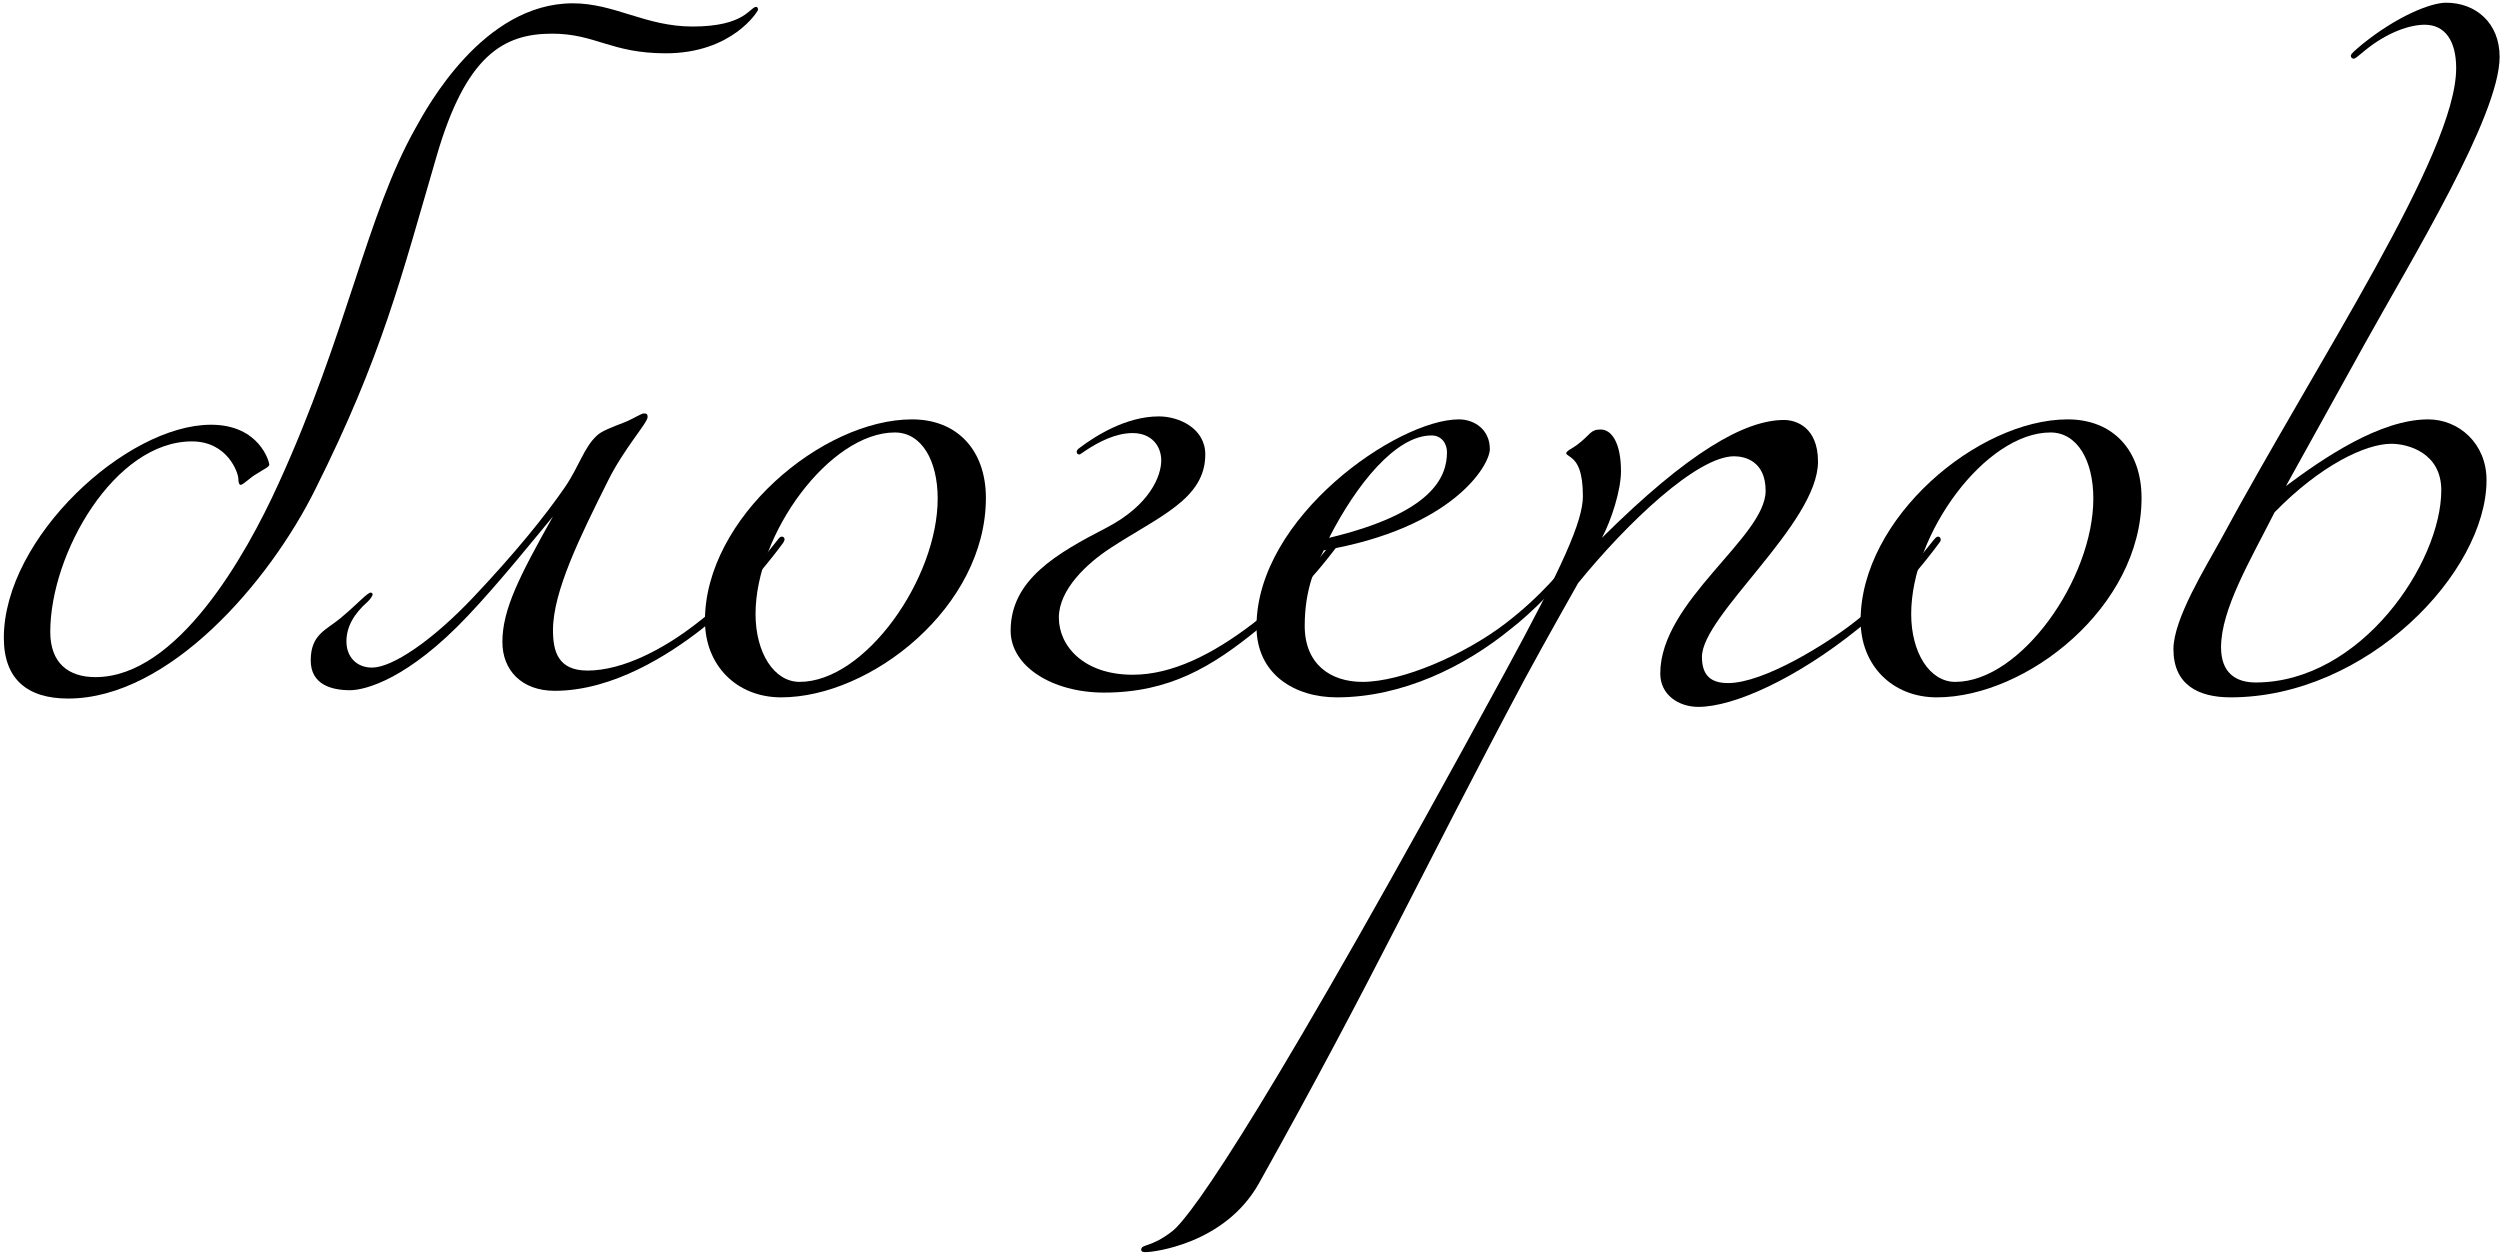
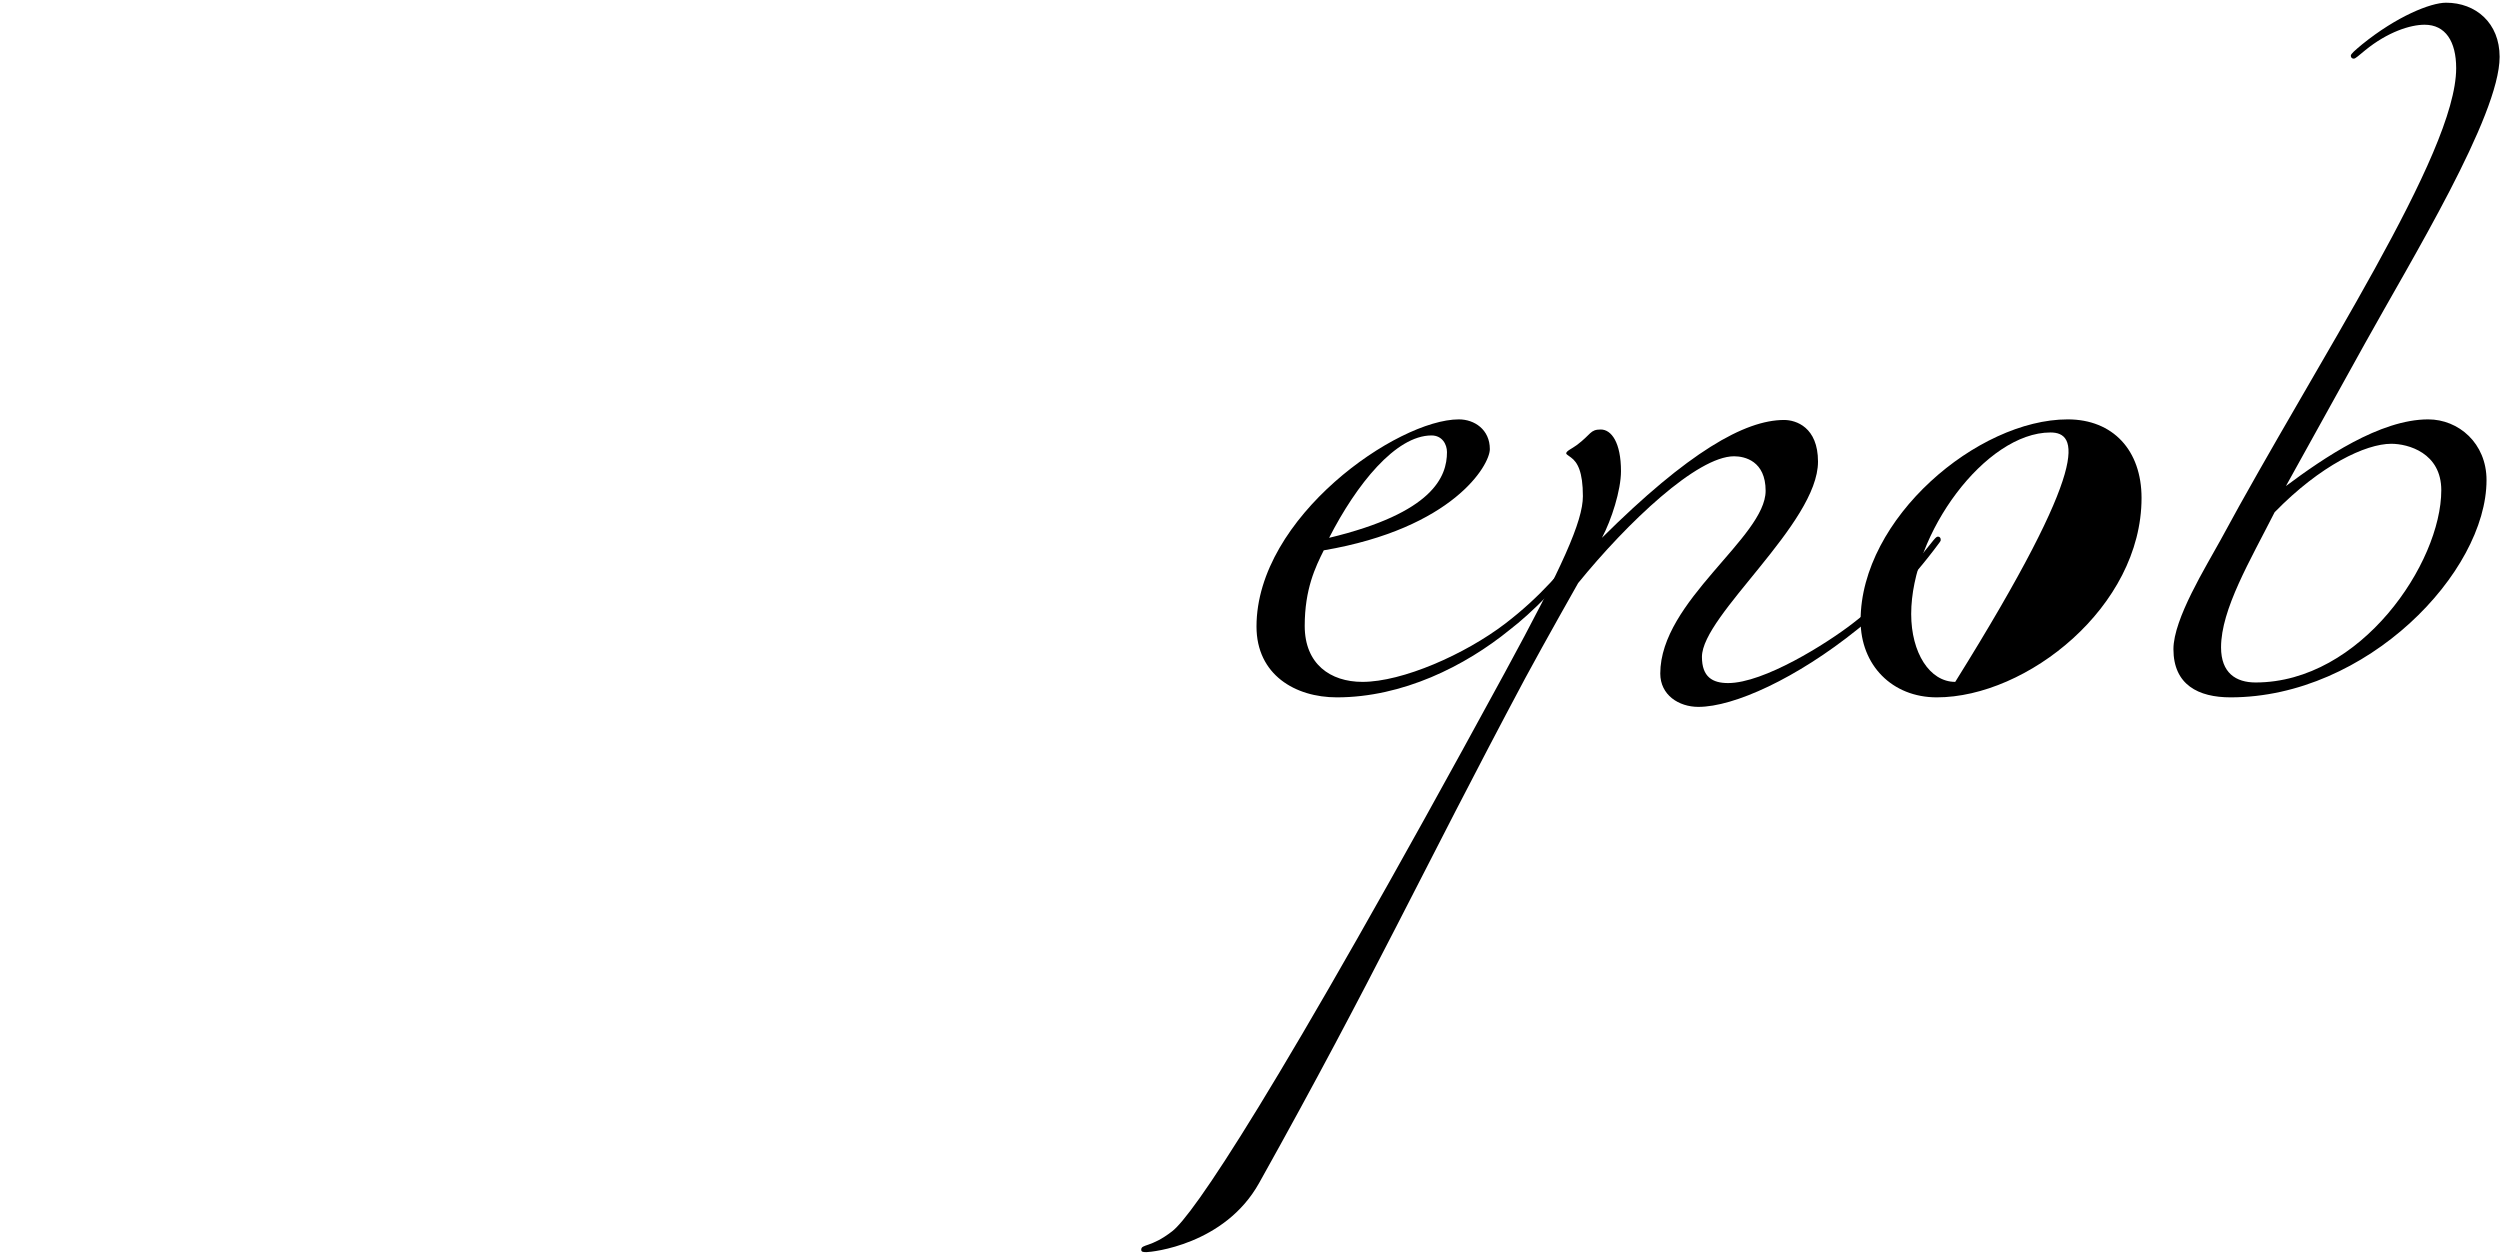
<svg xmlns="http://www.w3.org/2000/svg" width="378" height="190" viewBox="0 0 378 190" fill="none">
-   <path d="M62.86 19.31C64.57 16.25 73.03 0.5 86.62 0.5C92.92 0.5 97.6 4.01 104.71 4.01C112.72 4.01 113.35 1.04 114.34 1.04C114.52 1.04 114.61 1.22 114.61 1.49C114.61 1.67 110.74 8.06 100.66 8.06C92.38 8.06 90.04 5.09 83.47 5.09C76.09 5.09 70.42 8.42 66.01 23.63C60.61 42.08 57.82 53.69 47.65 74.03C40.72 87.98 25.6 105.62 10.3 105.62C4.18 105.62 0.58 102.74 0.58 96.44C0.58 81.32 19.12 64.22 31.9 64.22C39.28 64.22 40.72 69.89 40.72 70.25C40.72 70.61 39.82 70.97 38.74 71.69C38.02 72.05 36.76 73.31 36.4 73.31C36.22 73.31 36.04 73.13 36.04 72.41C36.04 71.51 34.42 66.74 29.02 66.74C17.32 66.74 7.6 83.66 7.6 95.54C7.6 100.22 10.3 102.38 14.44 102.38C26.77 102.38 37.12 84.11 42.07 73.22C52.6 50.18 55.39 32.54 62.86 19.31Z" fill="black" />
-   <path d="M70.741 93.11C61.741 102.65 55.261 104.36 52.921 104.36C50.041 104.36 46.981 103.46 46.981 99.86C46.981 95.9 49.321 95.27 51.481 93.47C54.271 91.13 55.531 89.6 56.071 89.6C56.161 89.6 56.341 89.69 56.341 89.87C56.341 90.05 56.071 90.5 55.621 90.95C53.461 92.84 52.381 94.82 52.381 96.98C52.381 99.32 53.911 100.94 56.251 100.94C59.311 100.94 65.341 96.89 71.551 90.32C77.851 83.66 82.441 77.99 85.411 73.67C87.571 70.52 88.291 67.64 90.271 65.84C90.901 65.21 92.521 64.58 94.411 63.86C95.761 63.32 96.931 62.51 97.381 62.51C97.741 62.51 97.921 62.6 97.921 63.05C97.921 63.95 94.321 67.82 91.891 72.77C87.751 81.05 83.611 89.42 83.611 95.27C83.611 98.42 84.331 101.39 88.831 101.39C94.231 101.39 100.441 98.06 105.301 94.28C110.701 90.14 113.941 86.18 117.541 81.68C117.901 81.14 118.081 81.14 118.261 81.14C118.441 81.14 118.621 81.32 118.621 81.5C118.621 81.68 118.621 81.68 118.441 82.04C113.941 88.16 109.081 92.84 106.021 95.18C101.161 98.96 92.701 104.45 83.881 104.45C78.841 104.45 75.961 101.3 75.961 97.07C75.961 92.12 78.571 87.08 83.611 78.08C81.001 81.23 75.511 88.07 70.741 93.11Z" fill="black" />
-   <path d="M137.908 63.41C144.748 63.41 149.068 68.09 149.068 75.29C149.068 91.76 131.698 105.44 118.108 105.44C111.358 105.44 106.588 100.58 106.588 93.83C106.588 78.35 124.318 63.41 137.908 63.41ZM135.298 65.39C125.488 65.39 114.238 80.69 114.238 92.84C114.238 98.69 117.028 103.1 120.898 103.1C130.798 103.1 141.778 87.53 141.778 75.38C141.778 69.62 139.348 65.39 135.298 65.39Z" fill="black" />
-   <path d="M166.939 104.72C159.109 104.72 152.809 100.76 152.809 95.36C152.809 87.62 159.829 83.66 167.299 79.79C173.869 76.37 175.579 71.96 175.579 69.62C175.579 67.46 174.139 65.48 171.259 65.48C168.739 65.48 166.219 66.74 164.059 68.18C163.519 68.54 163.339 68.72 163.159 68.72C162.979 68.72 162.799 68.54 162.799 68.36C162.799 68.18 162.799 68 163.339 67.64C165.499 66.02 170.179 62.96 175.219 62.96C178.279 62.96 182.239 64.76 182.239 68.72C182.239 75.47 175.219 78.08 167.929 82.85C164.329 85.19 160.099 89.15 160.099 93.38C160.099 97.7 163.879 102.02 171.259 102.02C177.199 102.02 183.319 98.96 189.439 94.28C194.839 90.14 198.079 86.18 201.679 81.68C202.039 81.14 202.219 81.14 202.399 81.14C202.579 81.14 202.759 81.32 202.759 81.5C202.759 81.68 202.759 81.68 202.579 82.04C198.079 88.16 193.219 92.84 190.159 95.18C183.319 100.76 176.839 104.72 166.939 104.72Z" fill="black" />
  <path d="M200.963 81.32C216.713 77.54 218.783 72.05 218.783 68.36C218.783 67.19 218.063 65.84 216.443 65.84C211.043 65.84 205.103 73.22 200.963 81.32ZM202.133 105.44C195.833 105.44 189.983 102.02 189.983 94.73C189.983 78.17 211.313 63.41 220.583 63.41C222.923 63.41 225.263 64.94 225.263 67.91C225.263 70.34 219.683 79.88 200.153 83.21C198.893 85.73 197.273 89.06 197.273 94.64C197.273 100.4 201.143 103.1 206.003 103.1C212.033 103.1 221.483 98.96 227.603 94.28C233.003 90.14 236.243 86.18 239.843 81.68C240.203 81.14 240.383 81.14 240.563 81.14C240.743 81.14 240.923 81.32 240.923 81.5C240.923 81.68 240.923 81.68 240.743 82.04C236.243 88.16 231.383 92.84 228.323 95.18C221.483 100.76 212.033 105.44 202.133 105.44Z" fill="black" />
  <path d="M280.823 95.18C271.643 102.56 262.193 106.88 256.793 106.88C253.823 106.88 251.033 105.08 251.033 101.84C251.033 90.86 266.963 81.23 266.963 74.21C266.963 69.71 263.813 68.99 262.193 68.99C256.613 68.99 246.083 78.98 238.613 88.16C238.613 88.16 233.663 96.89 230.603 102.56C214.763 132.26 207.923 147.47 190.373 178.88C185.153 188.24 174.083 189.32 173.363 189.32C172.913 189.32 172.553 189.32 172.553 188.96C172.553 188.06 173.993 188.69 177.233 186.17C180.293 183.83 192.353 166.37 227.453 101.84C236.273 85.64 239.333 78.8 239.333 75.02C239.333 71.33 238.523 69.89 237.533 69.17C237.083 68.81 236.813 68.72 236.813 68.54C236.813 68.18 237.713 67.82 238.433 67.28C240.593 65.66 240.413 64.94 242.033 64.94C243.653 64.94 245.093 66.92 245.093 71.24C245.093 74.12 243.653 78.62 242.213 81.32C255.263 68.36 263.813 63.5 269.753 63.5C271.553 63.5 274.883 64.58 274.883 69.8C274.883 79.16 257.333 93.02 257.333 99.32C257.333 102.38 258.953 103.28 261.293 103.28C266.693 103.28 276.143 97.34 280.103 94.28C285.503 90.14 288.743 86.18 292.343 81.68C292.793 81.14 292.883 81.14 293.063 81.14C293.243 81.14 293.423 81.32 293.423 81.5C293.423 81.68 293.513 81.68 293.243 82.04C288.743 88.16 283.883 92.84 280.823 95.18Z" fill="black" />
-   <path d="M312.642 63.41C319.482 63.41 323.802 68.09 323.802 75.29C323.802 91.76 306.432 105.44 292.842 105.44C286.092 105.44 281.322 100.58 281.322 93.83C281.322 78.35 299.052 63.41 312.642 63.41ZM310.032 65.39C300.222 65.39 288.972 80.69 288.972 92.84C288.972 98.69 291.762 103.1 295.632 103.1C305.532 103.1 316.512 87.53 316.512 75.38C316.512 69.62 314.082 65.39 310.032 65.39Z" fill="black" />
+   <path d="M312.642 63.41C319.482 63.41 323.802 68.09 323.802 75.29C323.802 91.76 306.432 105.44 292.842 105.44C286.092 105.44 281.322 100.58 281.322 93.83C281.322 78.35 299.052 63.41 312.642 63.41ZM310.032 65.39C300.222 65.39 288.972 80.69 288.972 92.84C288.972 98.69 291.762 103.1 295.632 103.1C316.512 69.62 314.082 65.39 310.032 65.39Z" fill="black" />
  <path d="M369.123 74.12C369.123 68.45 364.083 67.1 361.563 67.1C357.693 67.1 350.853 70.34 343.923 77.45C340.233 84.74 335.823 92.12 335.823 97.88C335.823 101.75 338.073 103.19 341.043 103.19C356.973 103.19 369.123 85.1 369.123 74.12ZM335.733 81.68C350.403 54.5 371.373 23.27 371.373 10.31C371.373 6.26 369.753 3.74 366.603 3.74C364.443 3.74 361.023 4.82 357.603 7.61C356.703 8.33 356.163 8.87 355.893 8.87C355.623 8.87 355.443 8.69 355.443 8.42C355.443 8.15 356.073 7.61 357.153 6.71C362.373 2.48 367.503 0.41 369.843 0.41C374.343 0.41 377.943 3.47 377.943 8.6C377.943 17.51 364.533 39.38 357.603 51.89L345.633 73.49C351.303 69.26 359.853 63.41 367.143 63.41C371.733 63.41 375.963 67.01 375.963 72.59C375.963 86.54 357.873 105.44 337.263 105.44C332.403 105.44 328.623 103.55 328.623 98.15C328.623 93.56 333.573 85.64 335.733 81.68Z" fill="black" />
</svg>